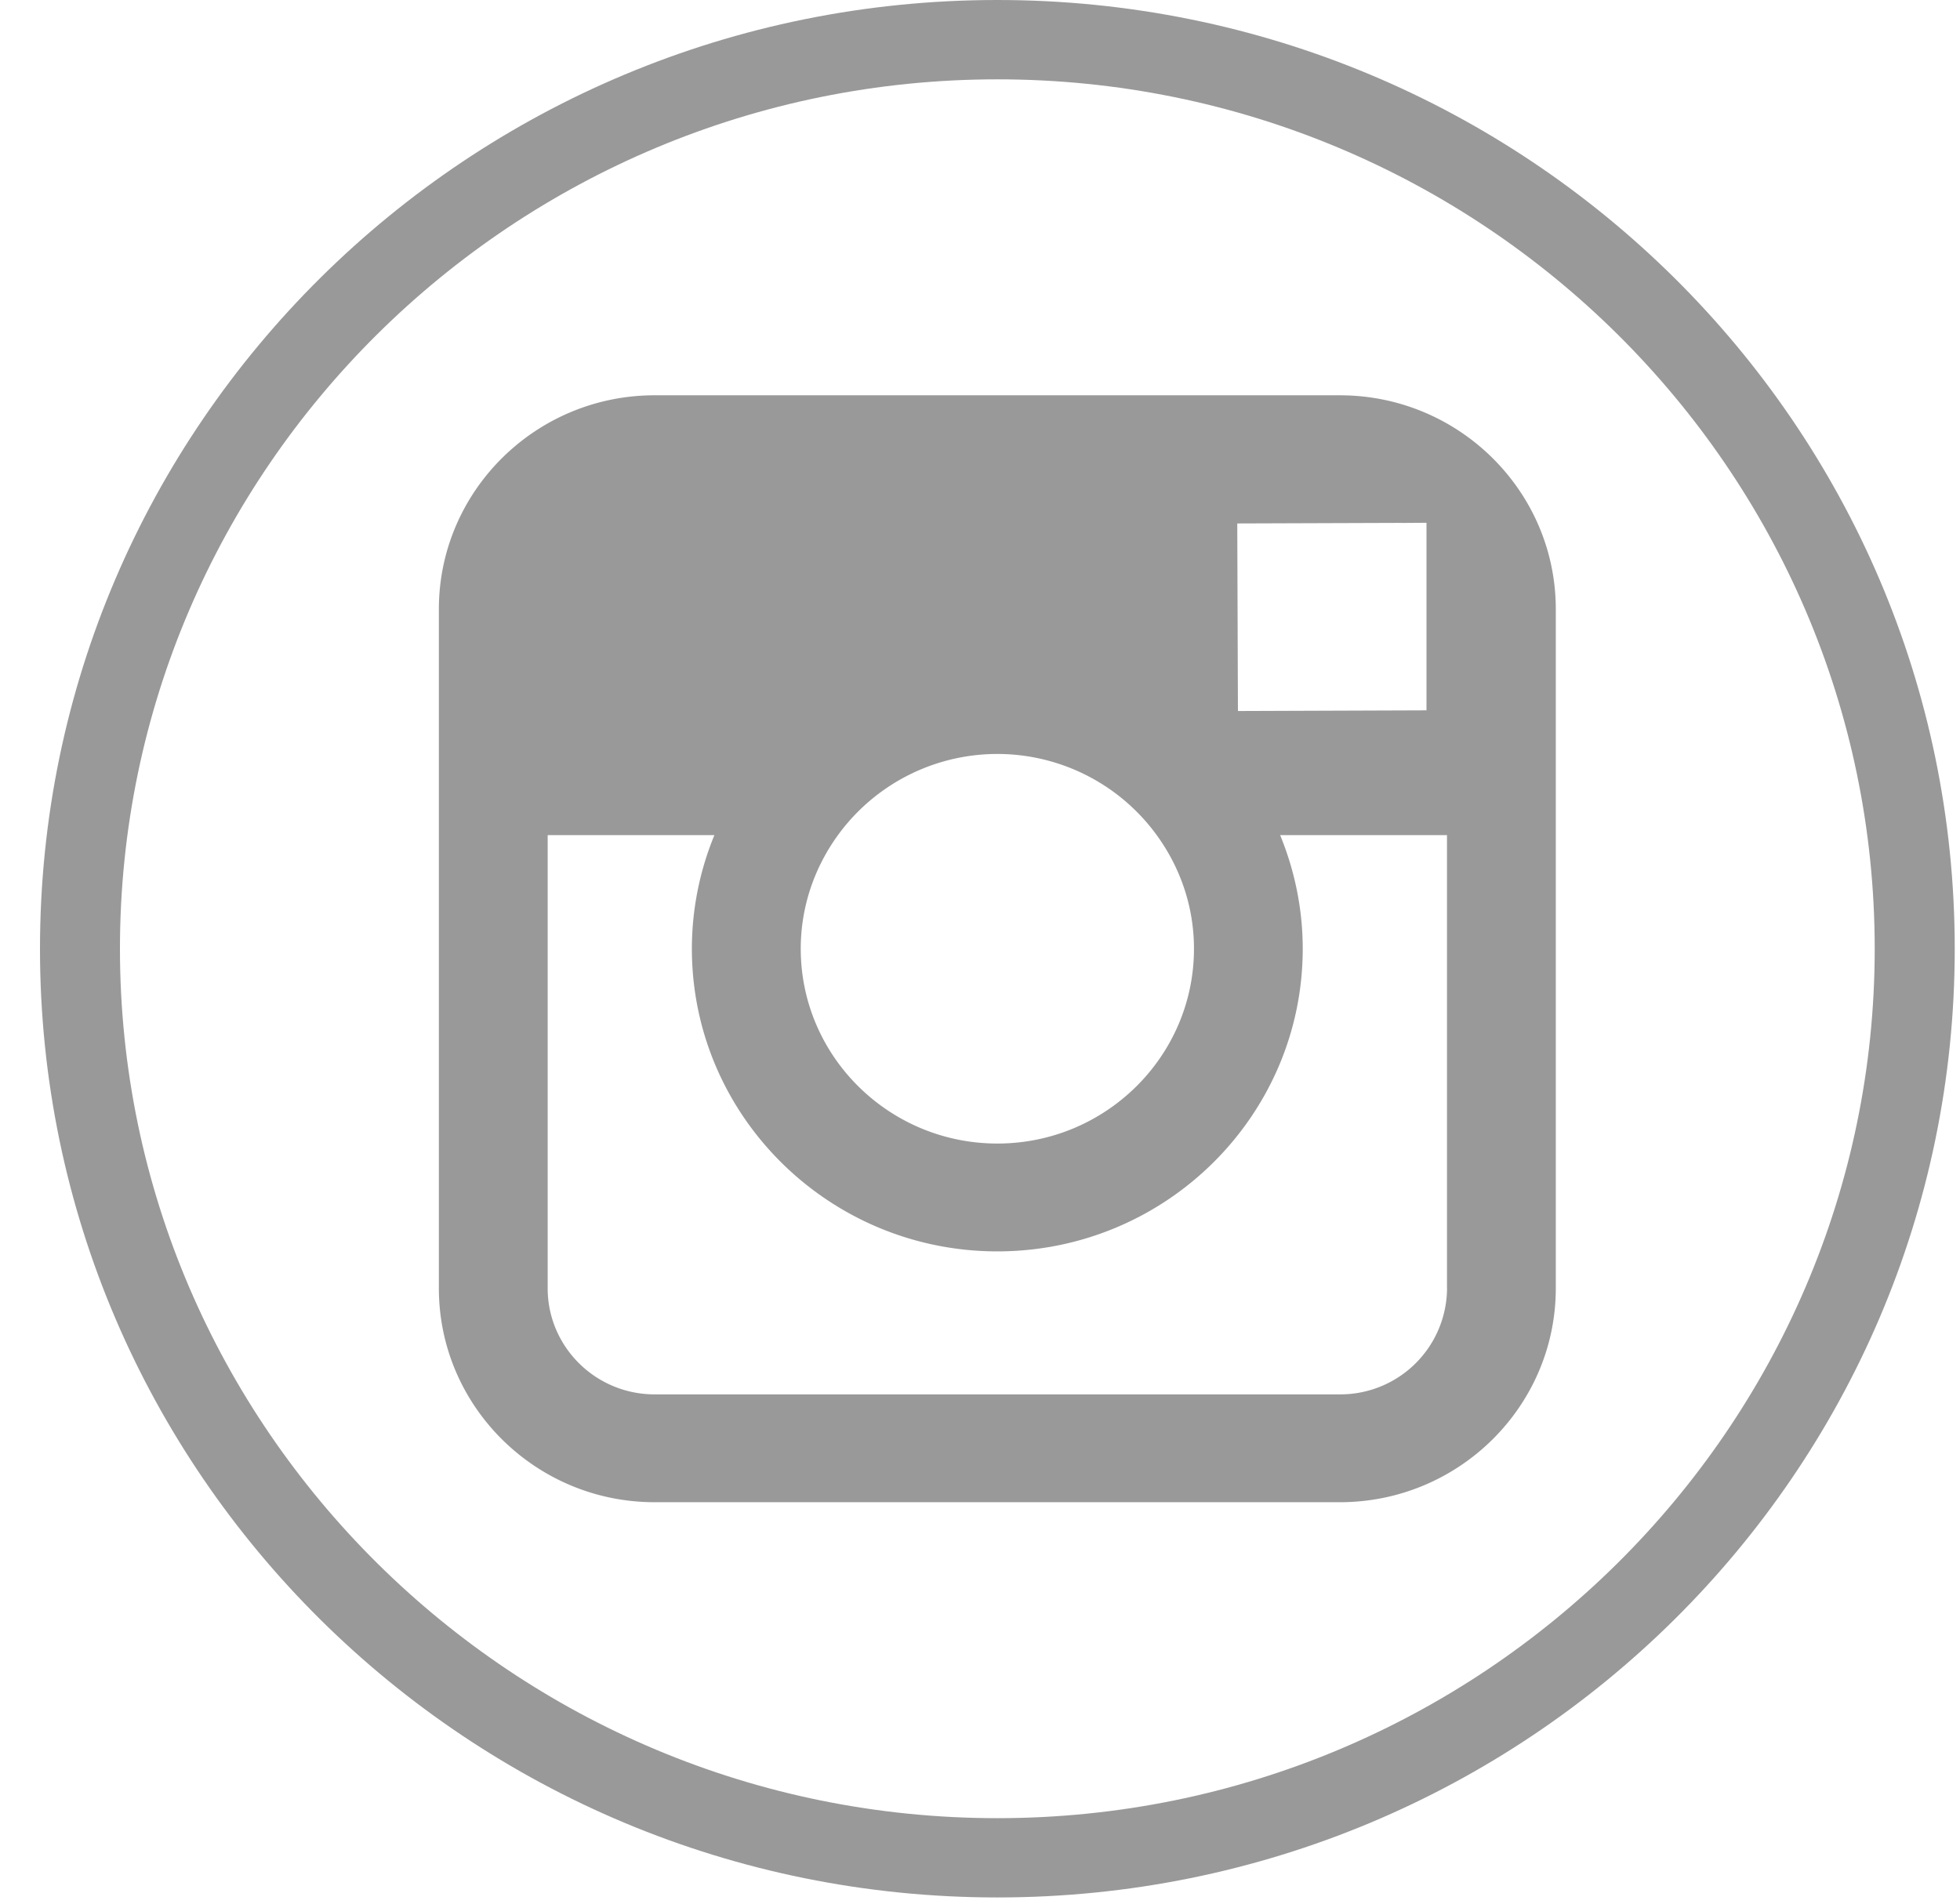
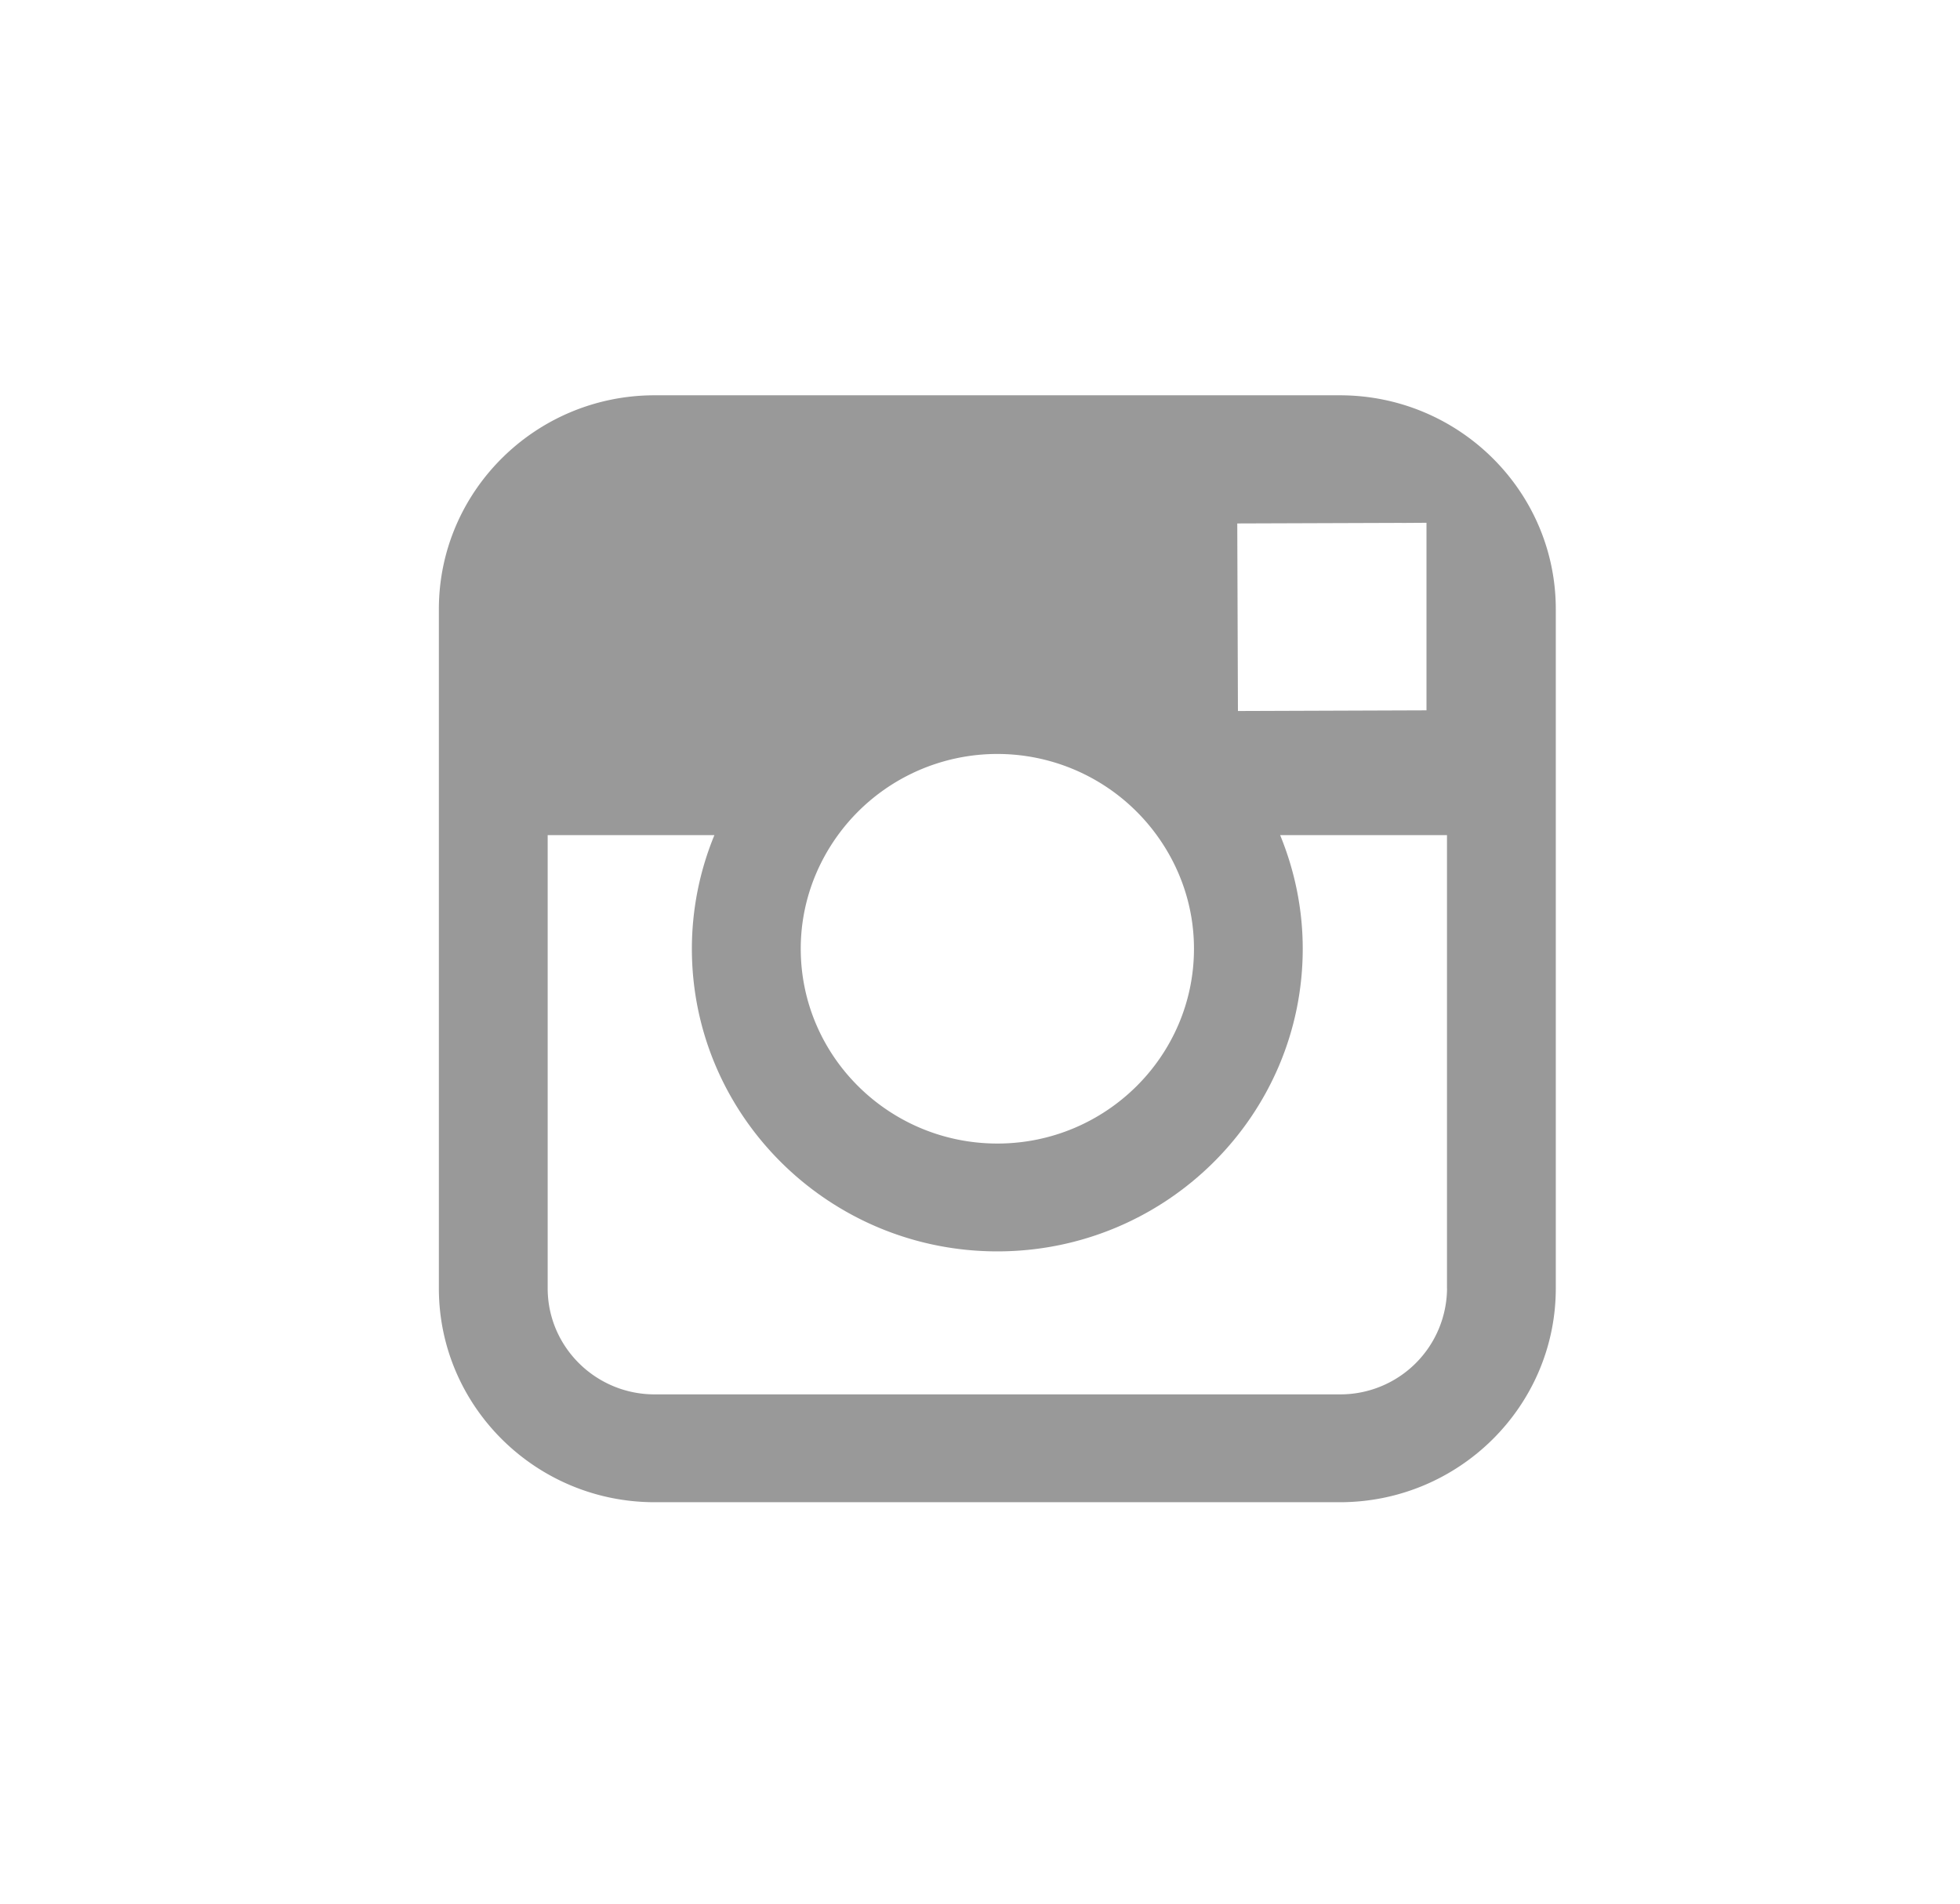
<svg xmlns="http://www.w3.org/2000/svg" width="35" height="34">
  <g fill-rule="evenodd" opacity=".4">
-     <path d="M17.81 0C8.368 0 .714 7.586.714 16.945c0 9.358 7.654 16.944 17.096 16.944s17.096-7.586 17.096-16.944C34.906 7.585 27.252 0 17.81 0m0 1.417c8.64 0 15.667 6.965 15.667 15.528 0 8.562-7.027 15.528-15.667 15.528-8.639 0-15.668-6.966-15.668-15.528 0-8.563 7.029-15.528 15.668-15.528" />
    <path d="M25.84 23.01a1.905 1.905 0 01-1.913 1.894H11.69c-1.054 0-1.91-.85-1.91-1.894v-8.094h2.977a5.334 5.334 0 00-.402 2.028c0 2.982 2.447 5.406 5.455 5.406 3.007 0 5.453-2.424 5.453-5.406 0-.716-.146-1.4-.403-2.028h2.979v8.094zm-10.877-8.094a3.519 3.519 0 015.693 0c.416.572.665 1.272.665 2.028 0 1.92-1.576 3.48-3.51 3.48-1.937 0-3.512-1.56-3.512-3.48 0-.756.249-1.456.664-2.028zm10.07-5.576l.44-.003v3.35l-3.367.012-.012-3.35 2.94-.01zm-1.106-2.28H11.69c-2.125 0-3.853 1.713-3.853 3.82v12.13c0 2.106 1.728 3.82 3.853 3.82h12.236c2.126 0 3.856-1.714 3.856-3.82V10.88c0-2.107-1.73-3.82-3.856-3.82z" />
  </g>
</svg>